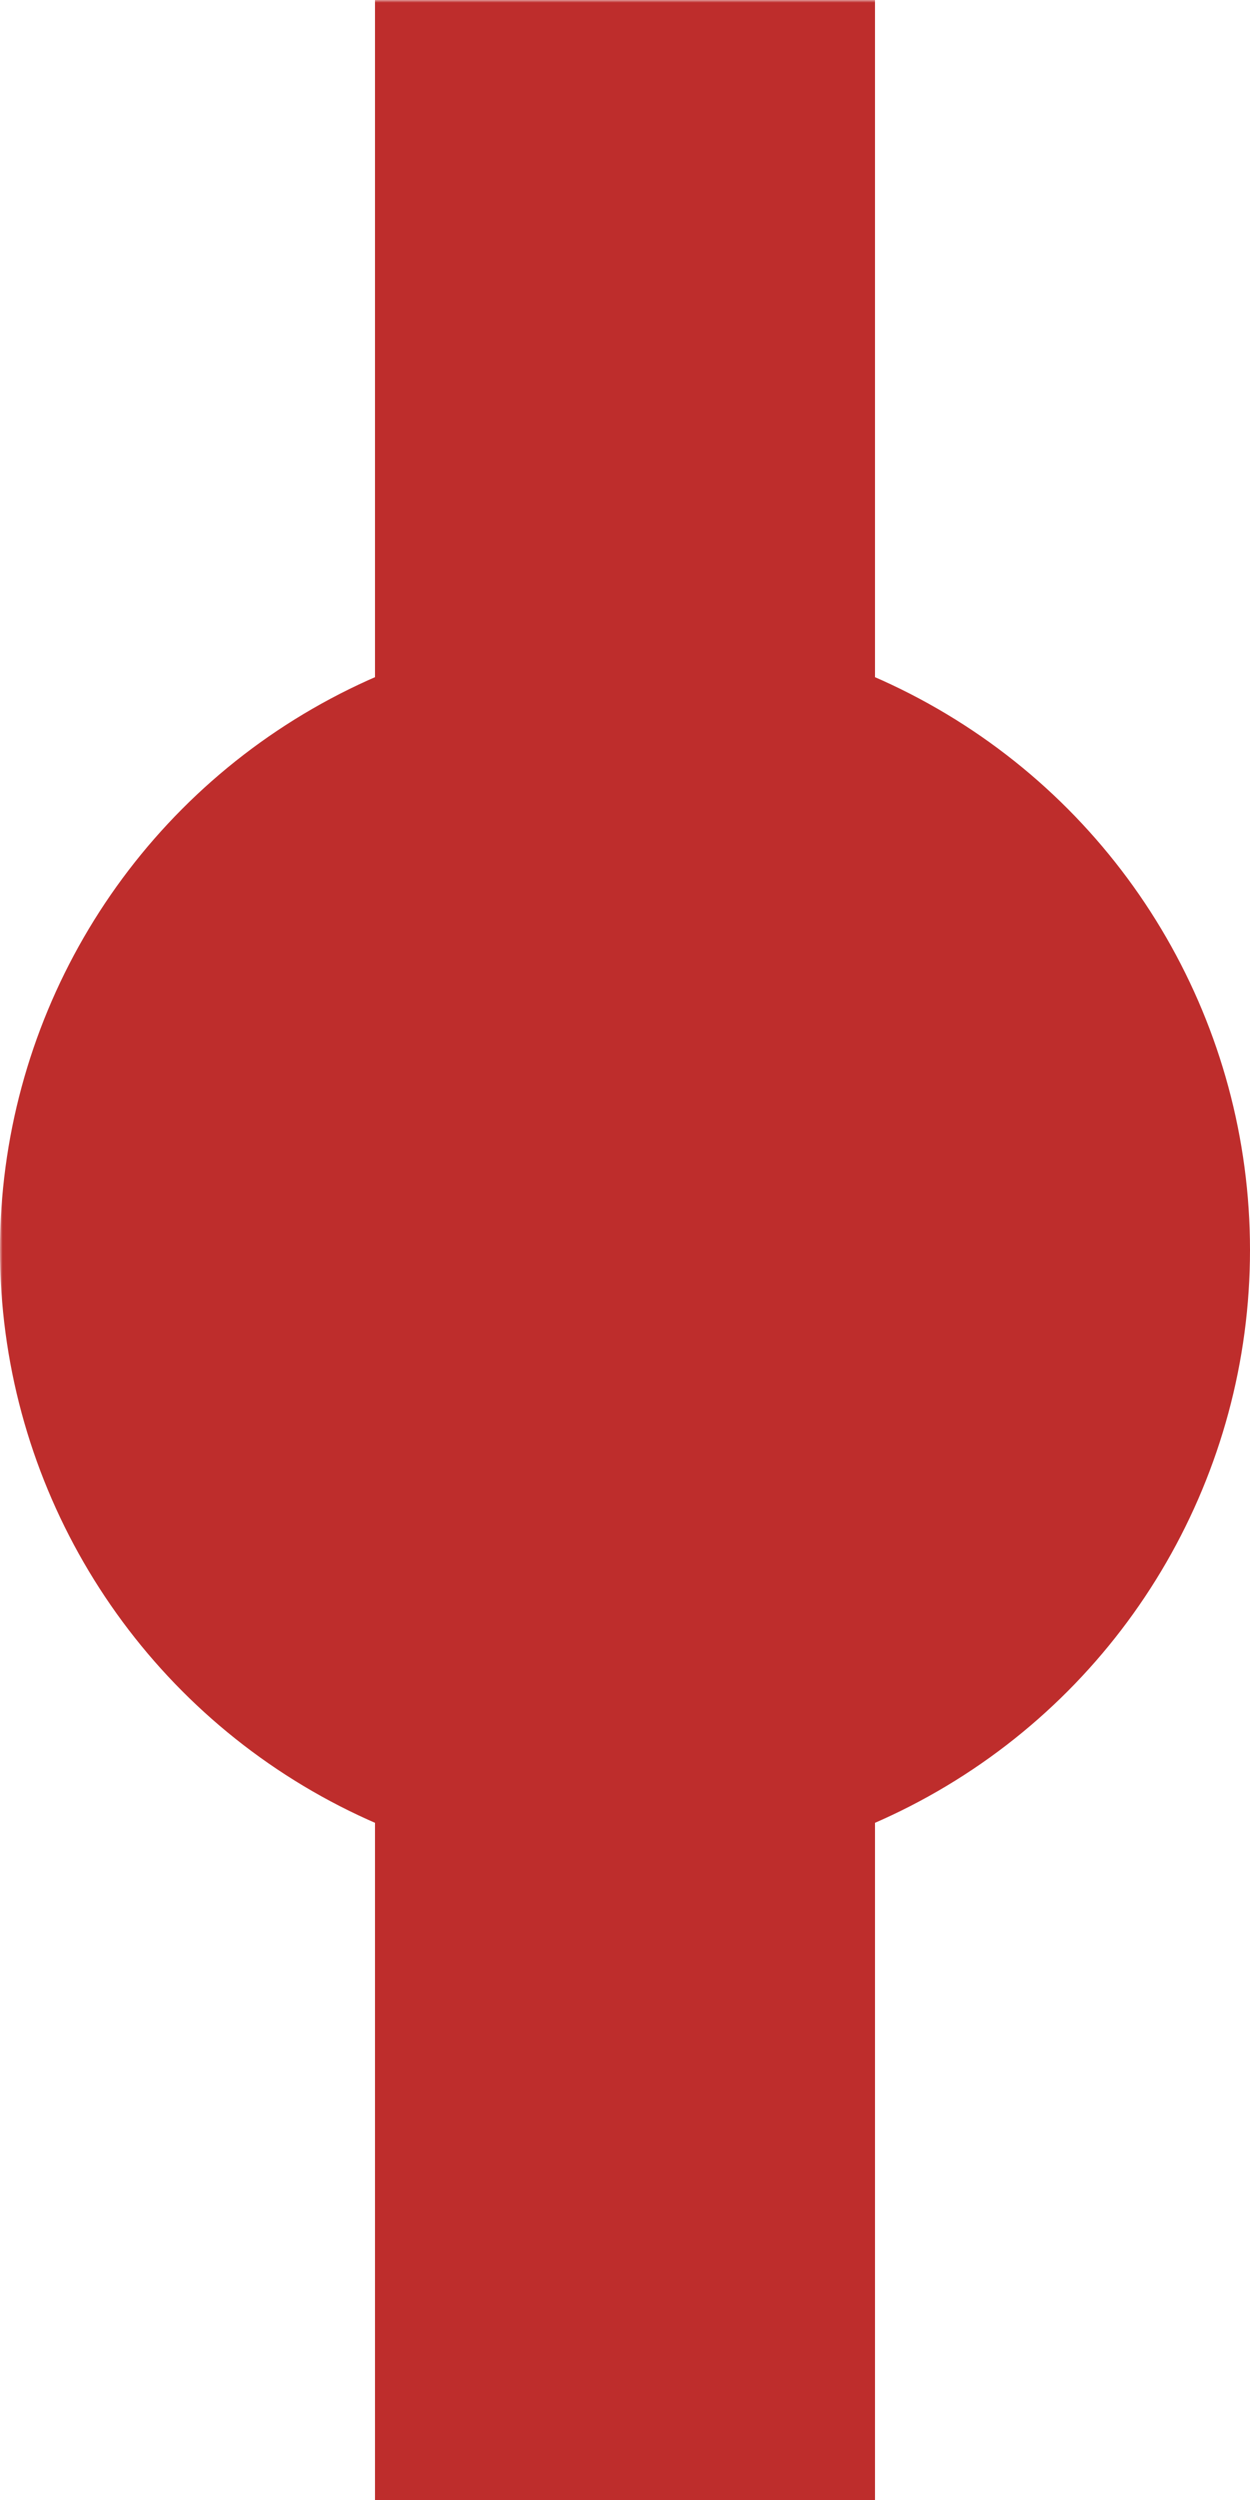
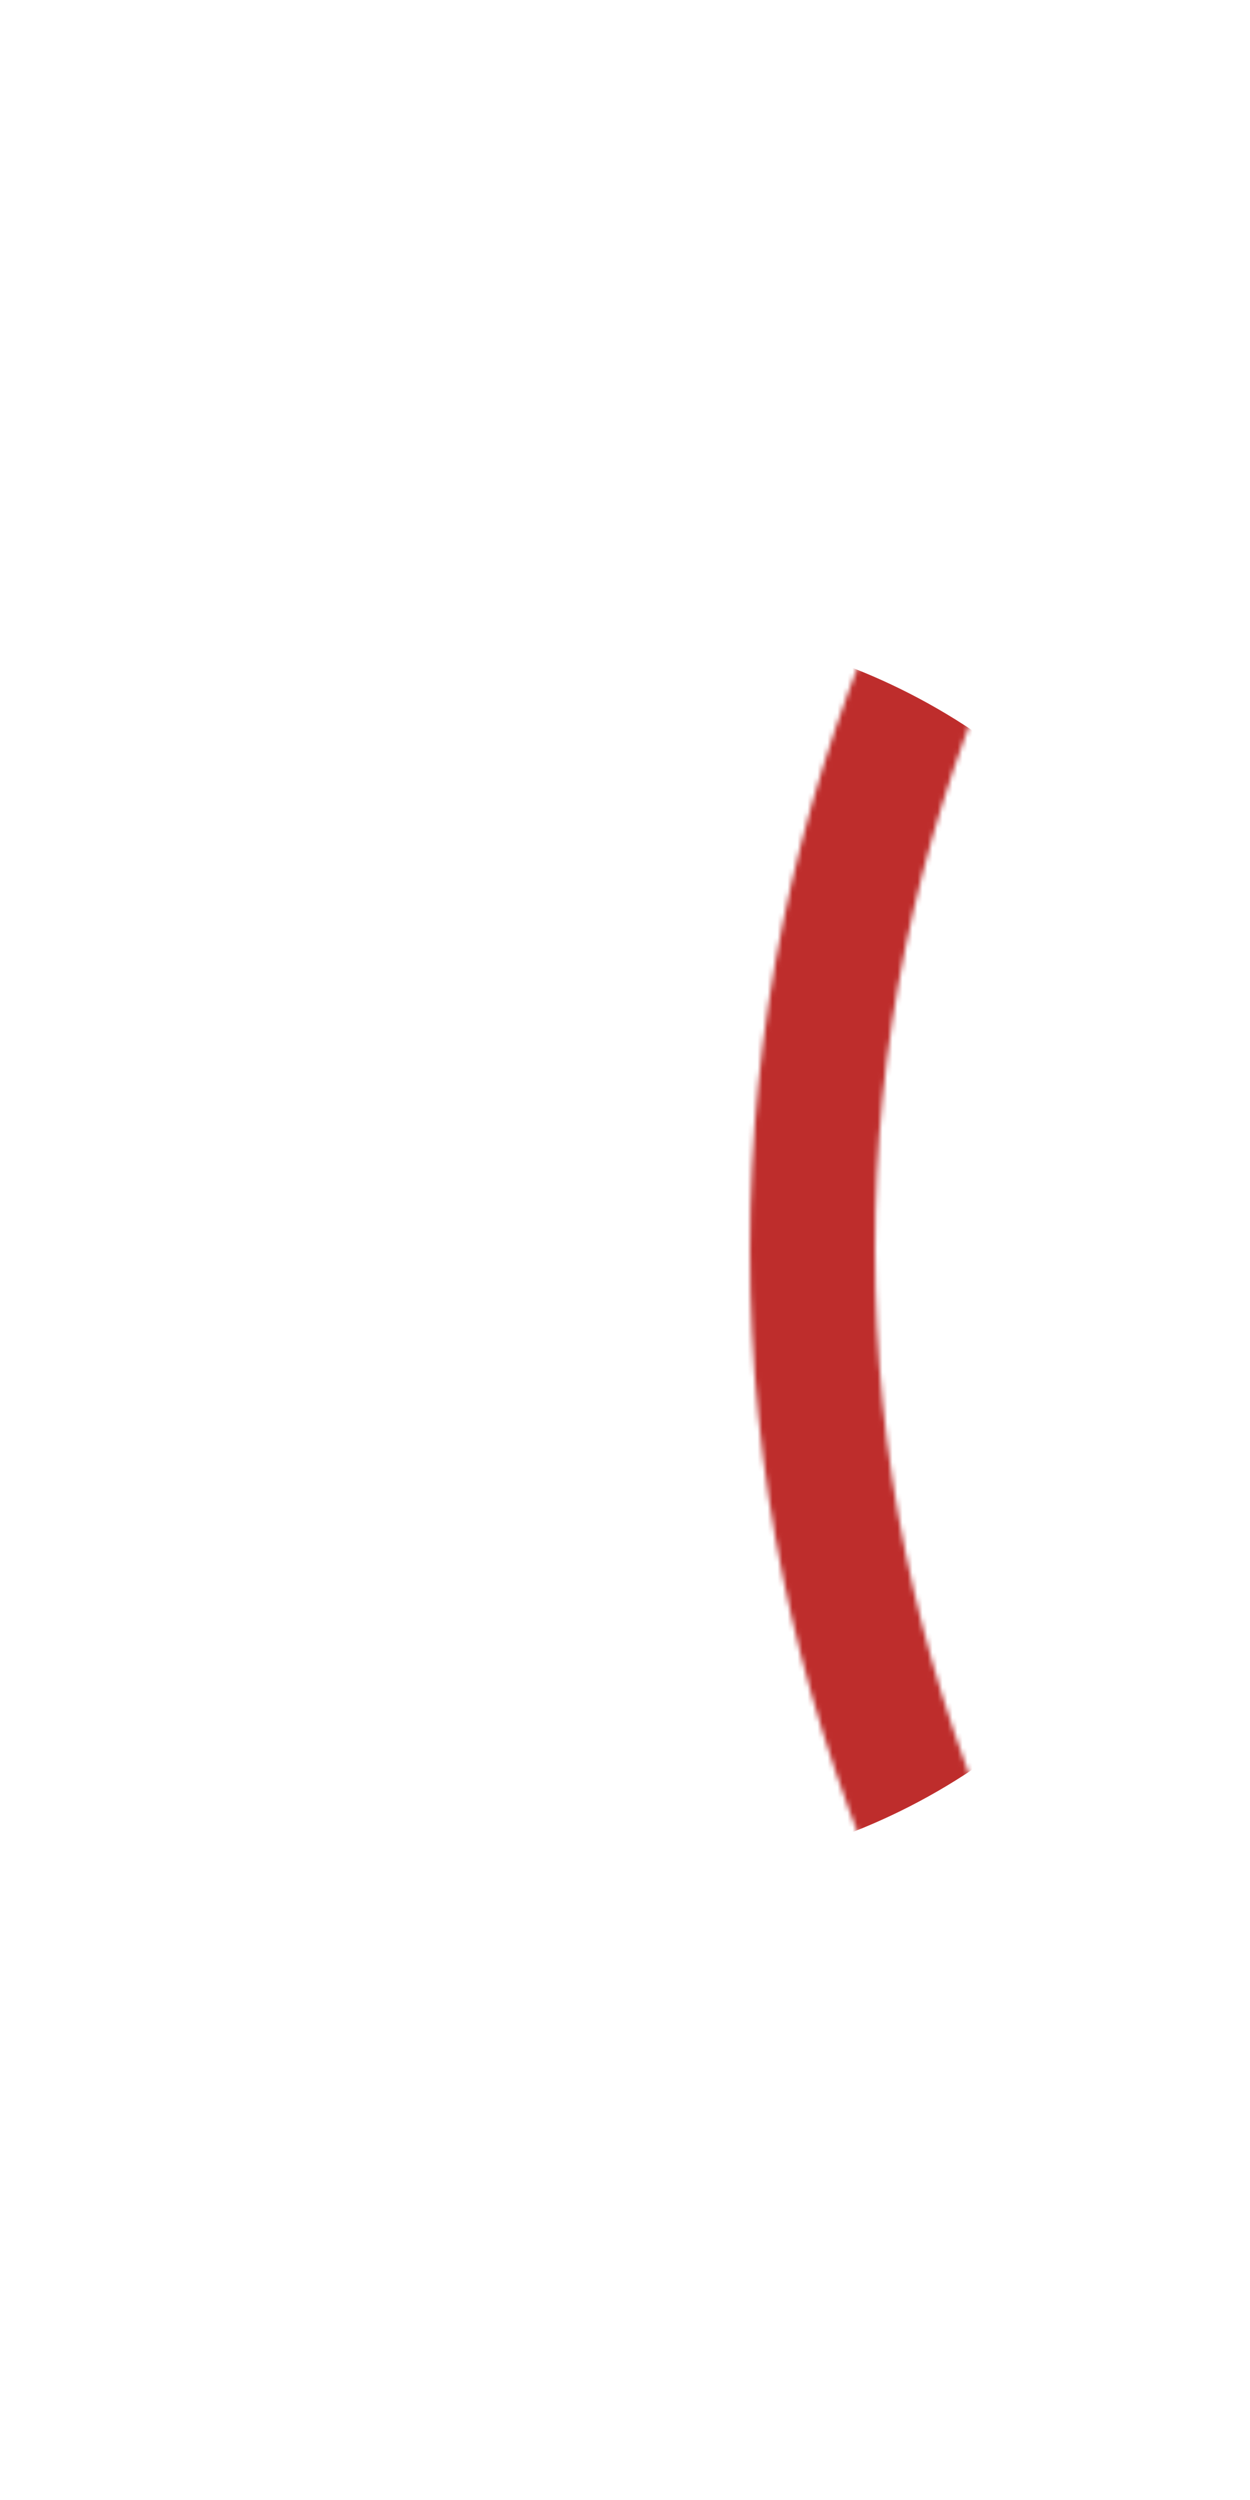
<svg xmlns="http://www.w3.org/2000/svg" width="250" height="500">
  <title>dpBHF</title>
  <defs>
    <mask id="mask" stroke-width="25" fill="none" stroke="black">
-       <rect x="-100" y="-100" width="1200" height="1200" fill="white" />
      <circle cx="475" cy="250" r="312.5" />
-       <circle cx="-225" cy="250" r="312.5" />
    </mask>
  </defs>
  <g mask="url(#mask)">
-     <path d="M 125,0 V 500" stroke="#be2d2c" stroke-width="100" fill="none" />
    <circle cx="125" cy="250" r="125" fill="#be2d2c" stroke="none" />
  </g>
</svg>